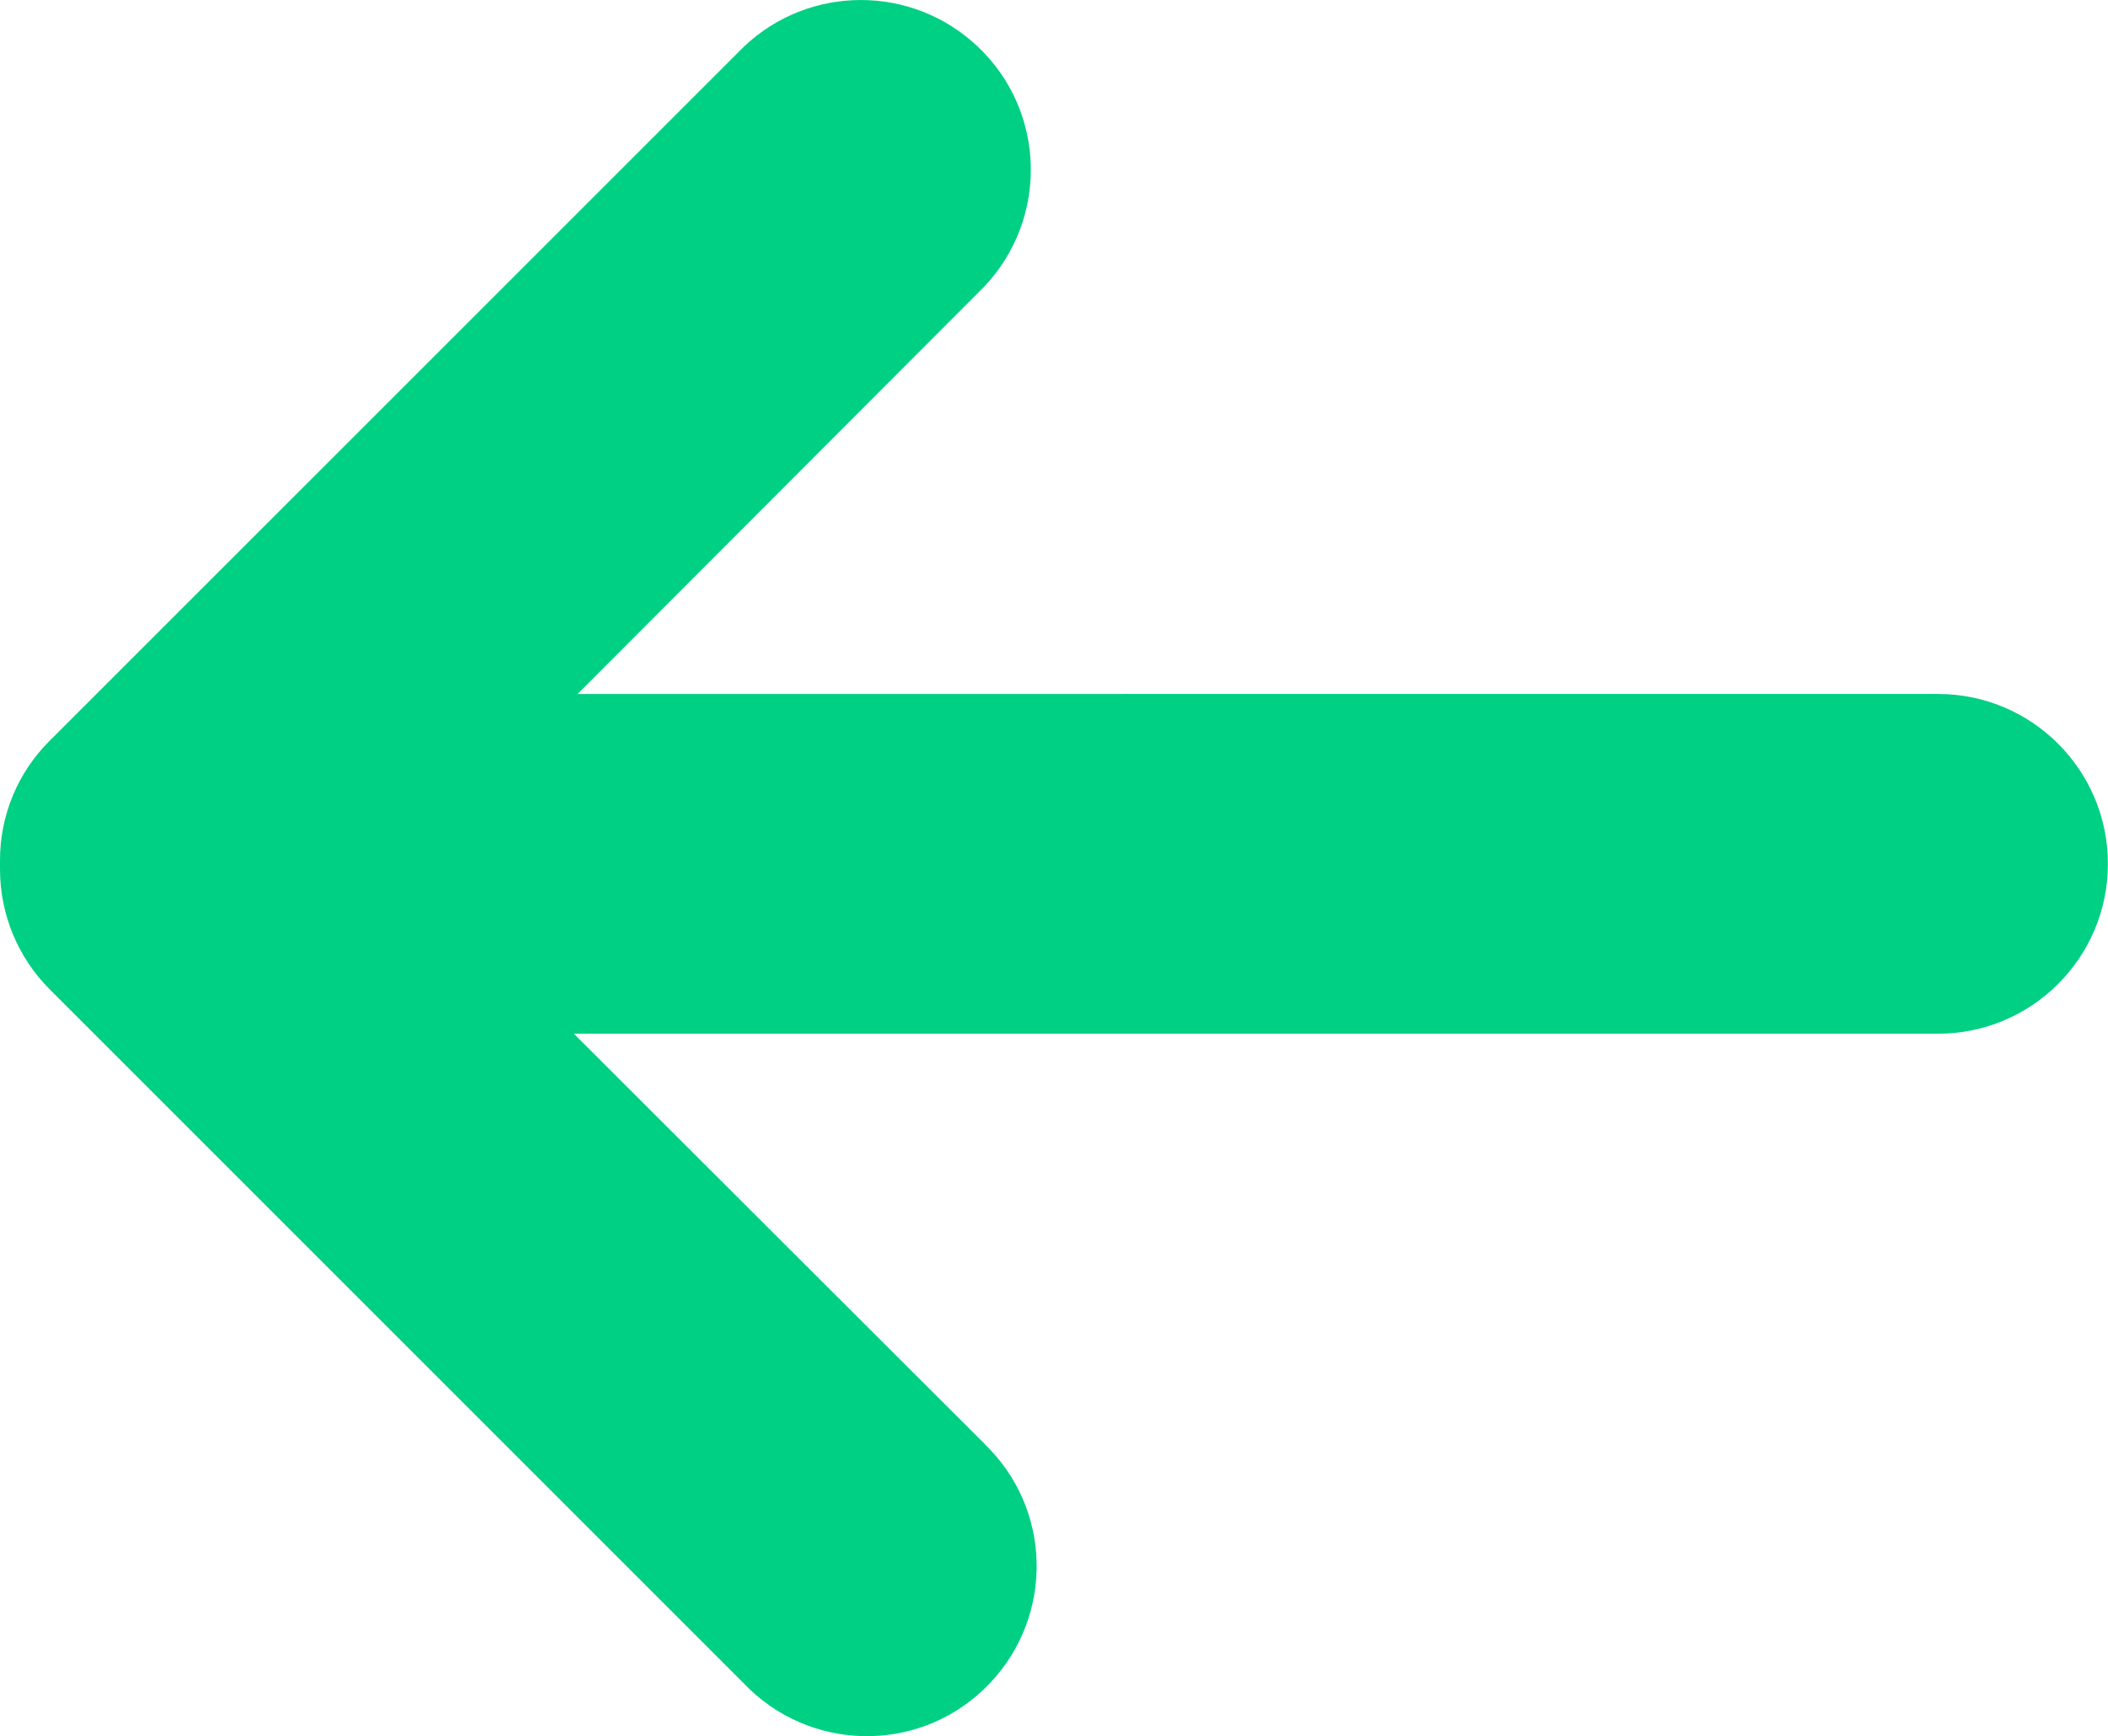
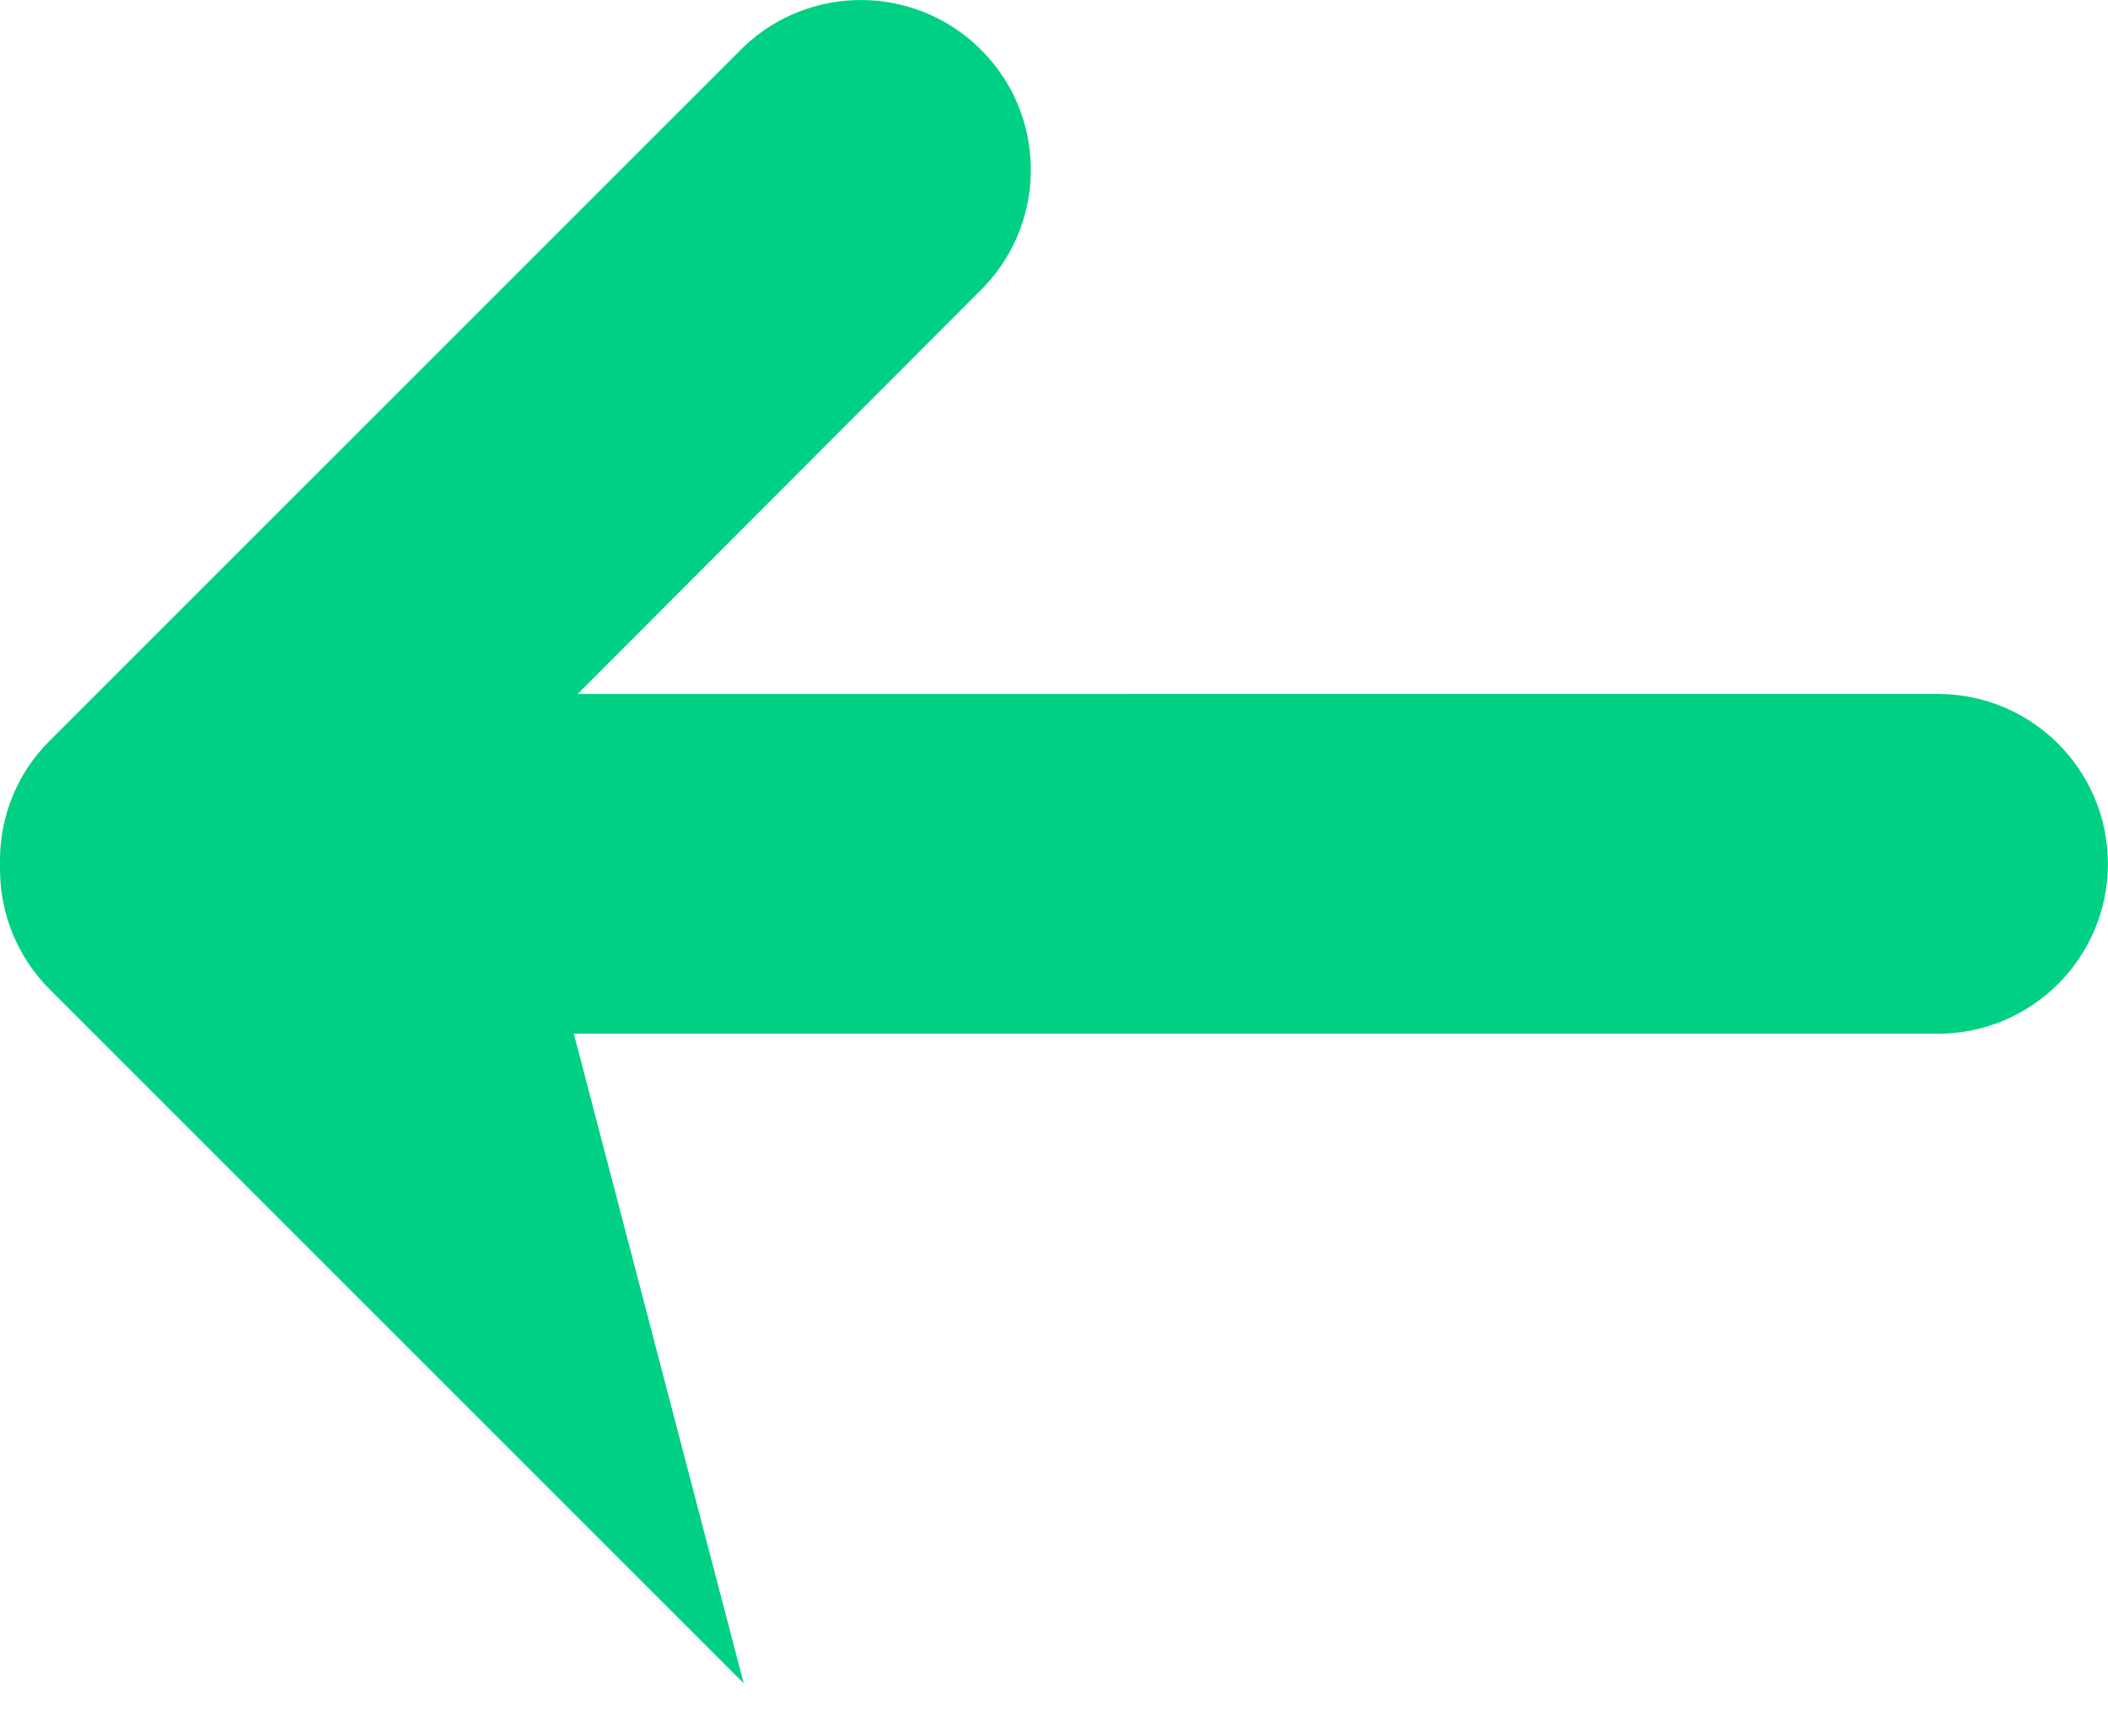
<svg xmlns="http://www.w3.org/2000/svg" width="22.883" height="18.849" viewBox="0 0 22.883 18.849" fill="none" version="1.1" id="svg1">
  <defs id="defs1" />
-   <path d="m 0.54,10.741 7.533,7.533 c 0.703,0.739 1.87,0.769 2.606,0.066 0.739,-0.703 0.769,-1.87 0.066,-2.606 -0.021,-0.023 -0.043,-0.043 -0.064,-0.066 L 6.229,11.222 H 21.038 c 1.018,0 1.844,-0.826 1.844,-1.844 0,-1.018 -0.826,-1.844 -1.844,-1.844 H 6.27 L 10.682,3.114 c 0.702,-0.739 0.673,-1.906 -0.066,-2.606 -0.712,-0.677 -1.831,-0.677 -2.542,0 L 0.54,8.041 c -0.348,0.345 -0.542,0.815 -0.54,1.304 0,0.016 0,0.03 0,0.046 0,0.016 0,0.03 0,0.046 0,0.49 0.195,0.959 0.54,1.304 z" fill="#00d084" id="path1" />
+   <path d="m 0.54,10.741 7.533,7.533 L 6.229,11.222 H 21.038 c 1.018,0 1.844,-0.826 1.844,-1.844 0,-1.018 -0.826,-1.844 -1.844,-1.844 H 6.27 L 10.682,3.114 c 0.702,-0.739 0.673,-1.906 -0.066,-2.606 -0.712,-0.677 -1.831,-0.677 -2.542,0 L 0.54,8.041 c -0.348,0.345 -0.542,0.815 -0.54,1.304 0,0.016 0,0.03 0,0.046 0,0.016 0,0.03 0,0.046 0,0.49 0.195,0.959 0.54,1.304 z" fill="#00d084" id="path1" />
</svg>